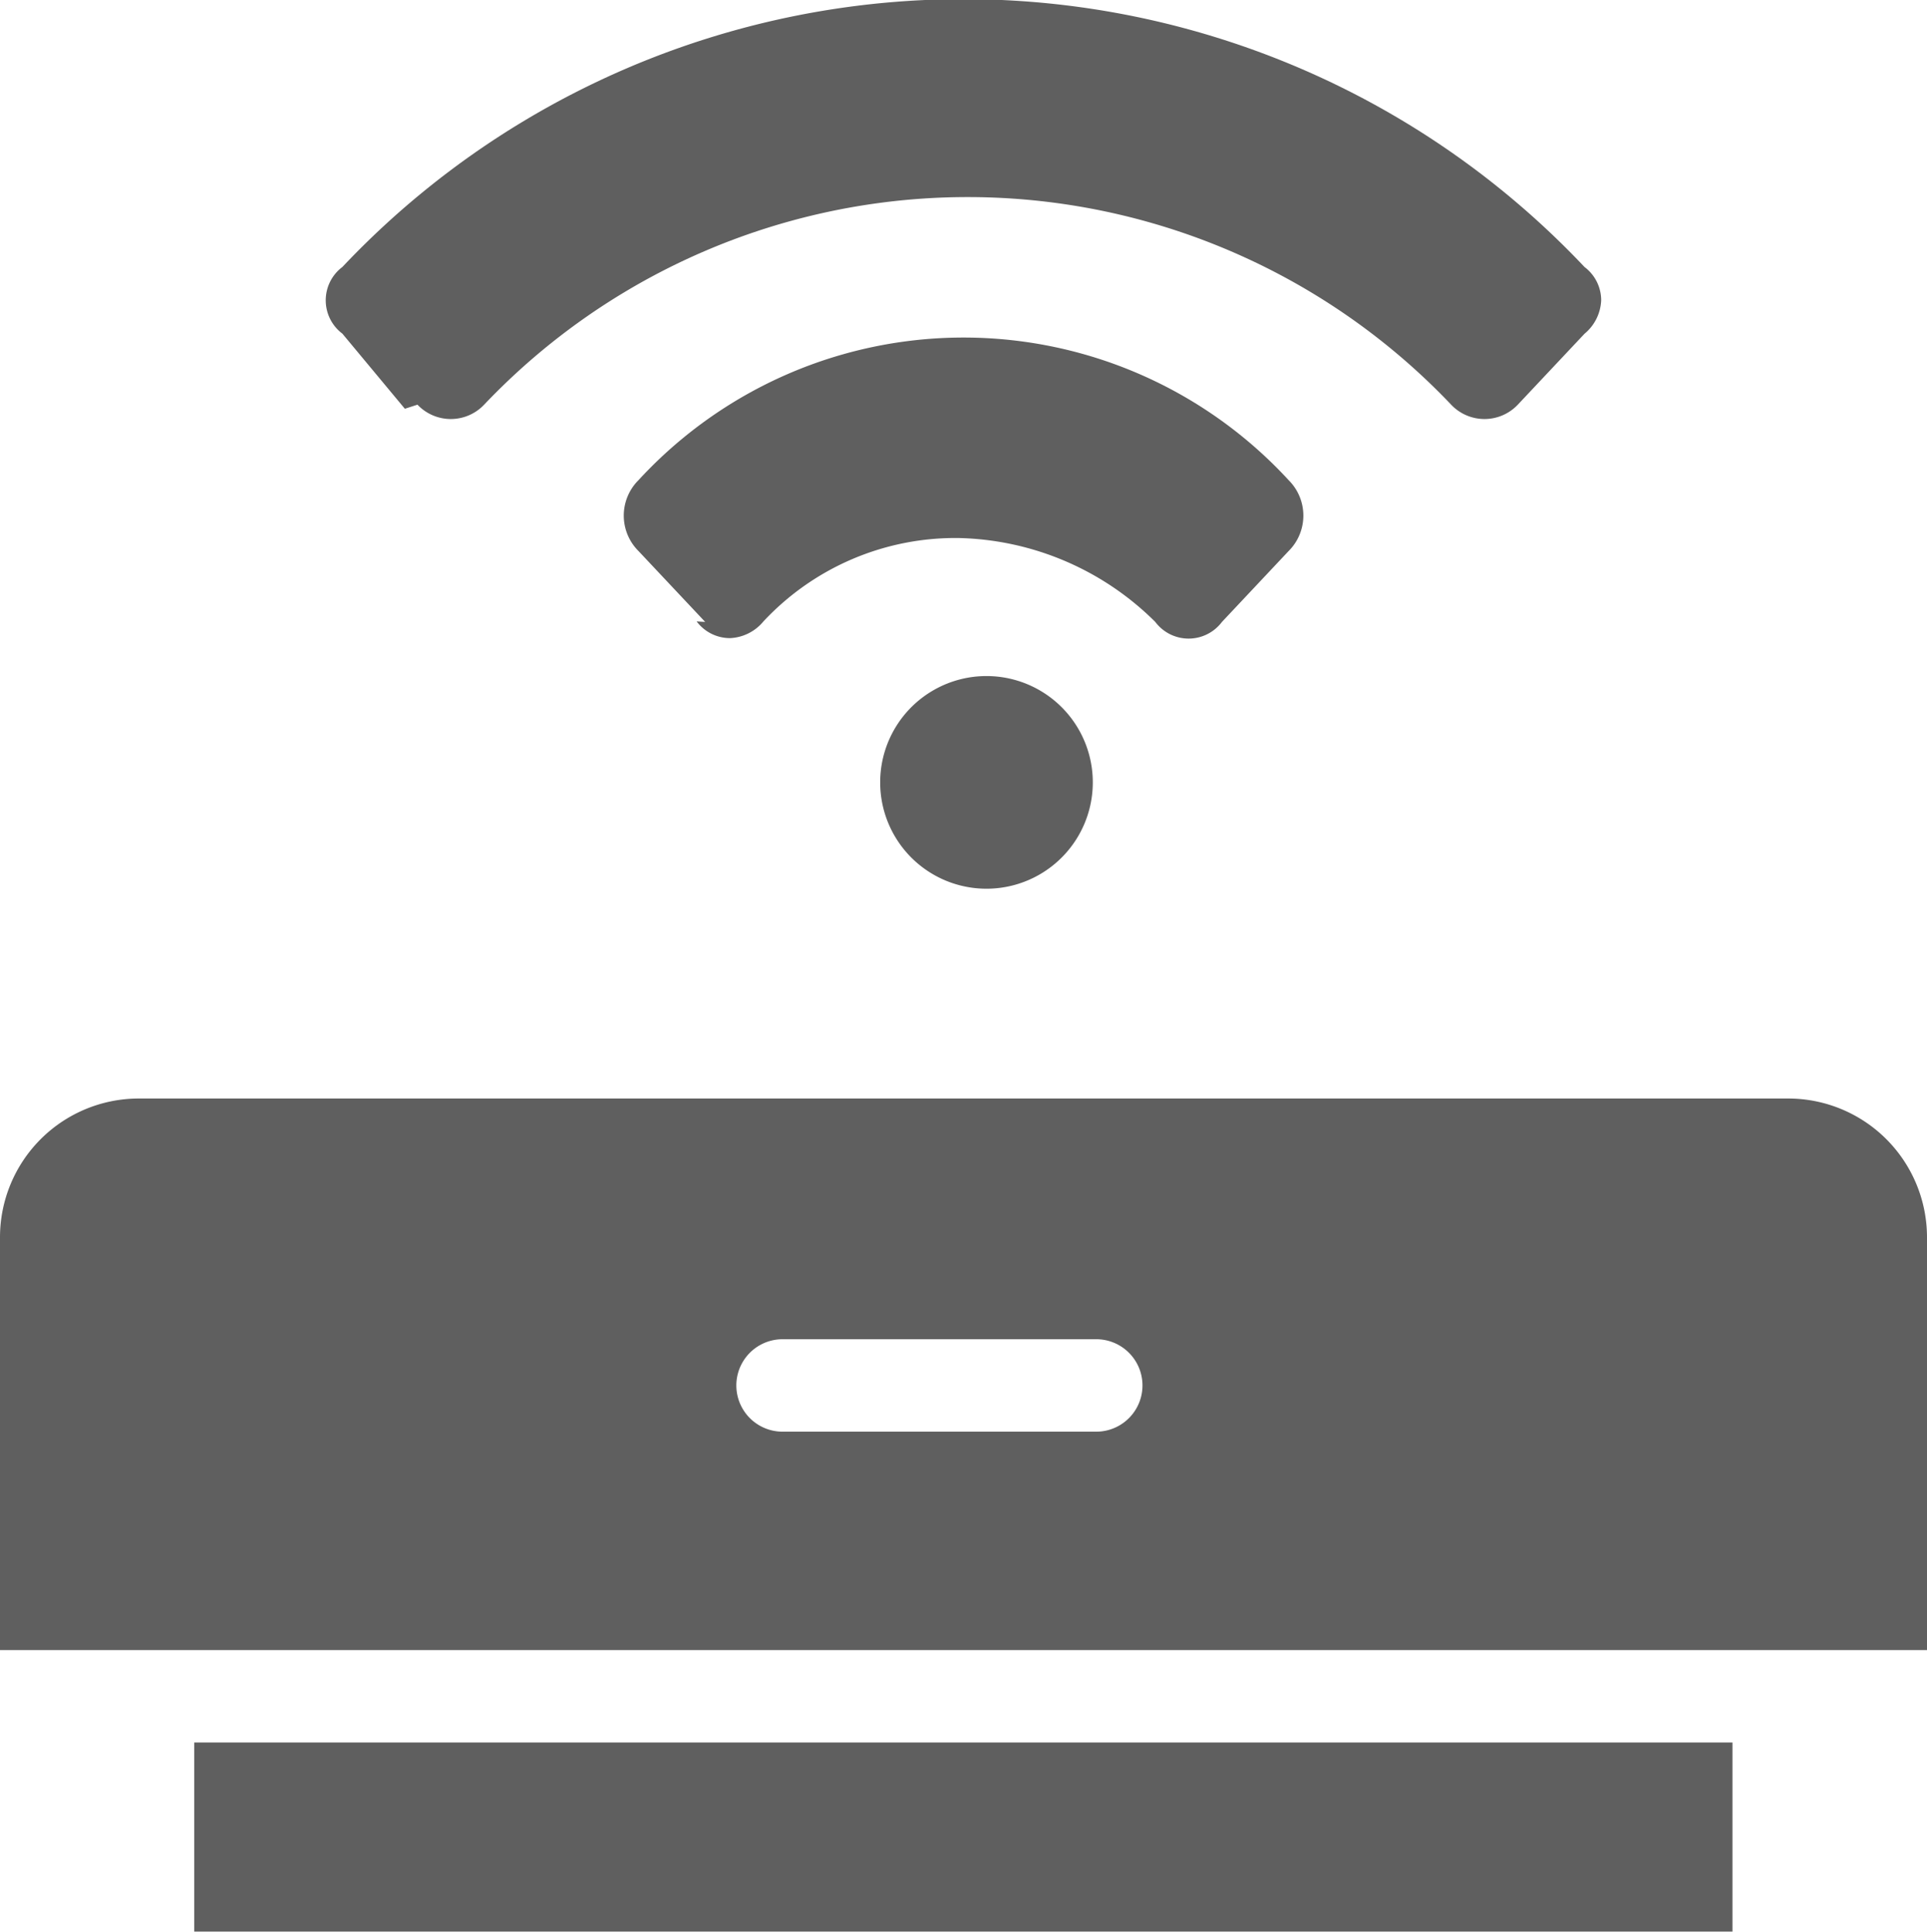
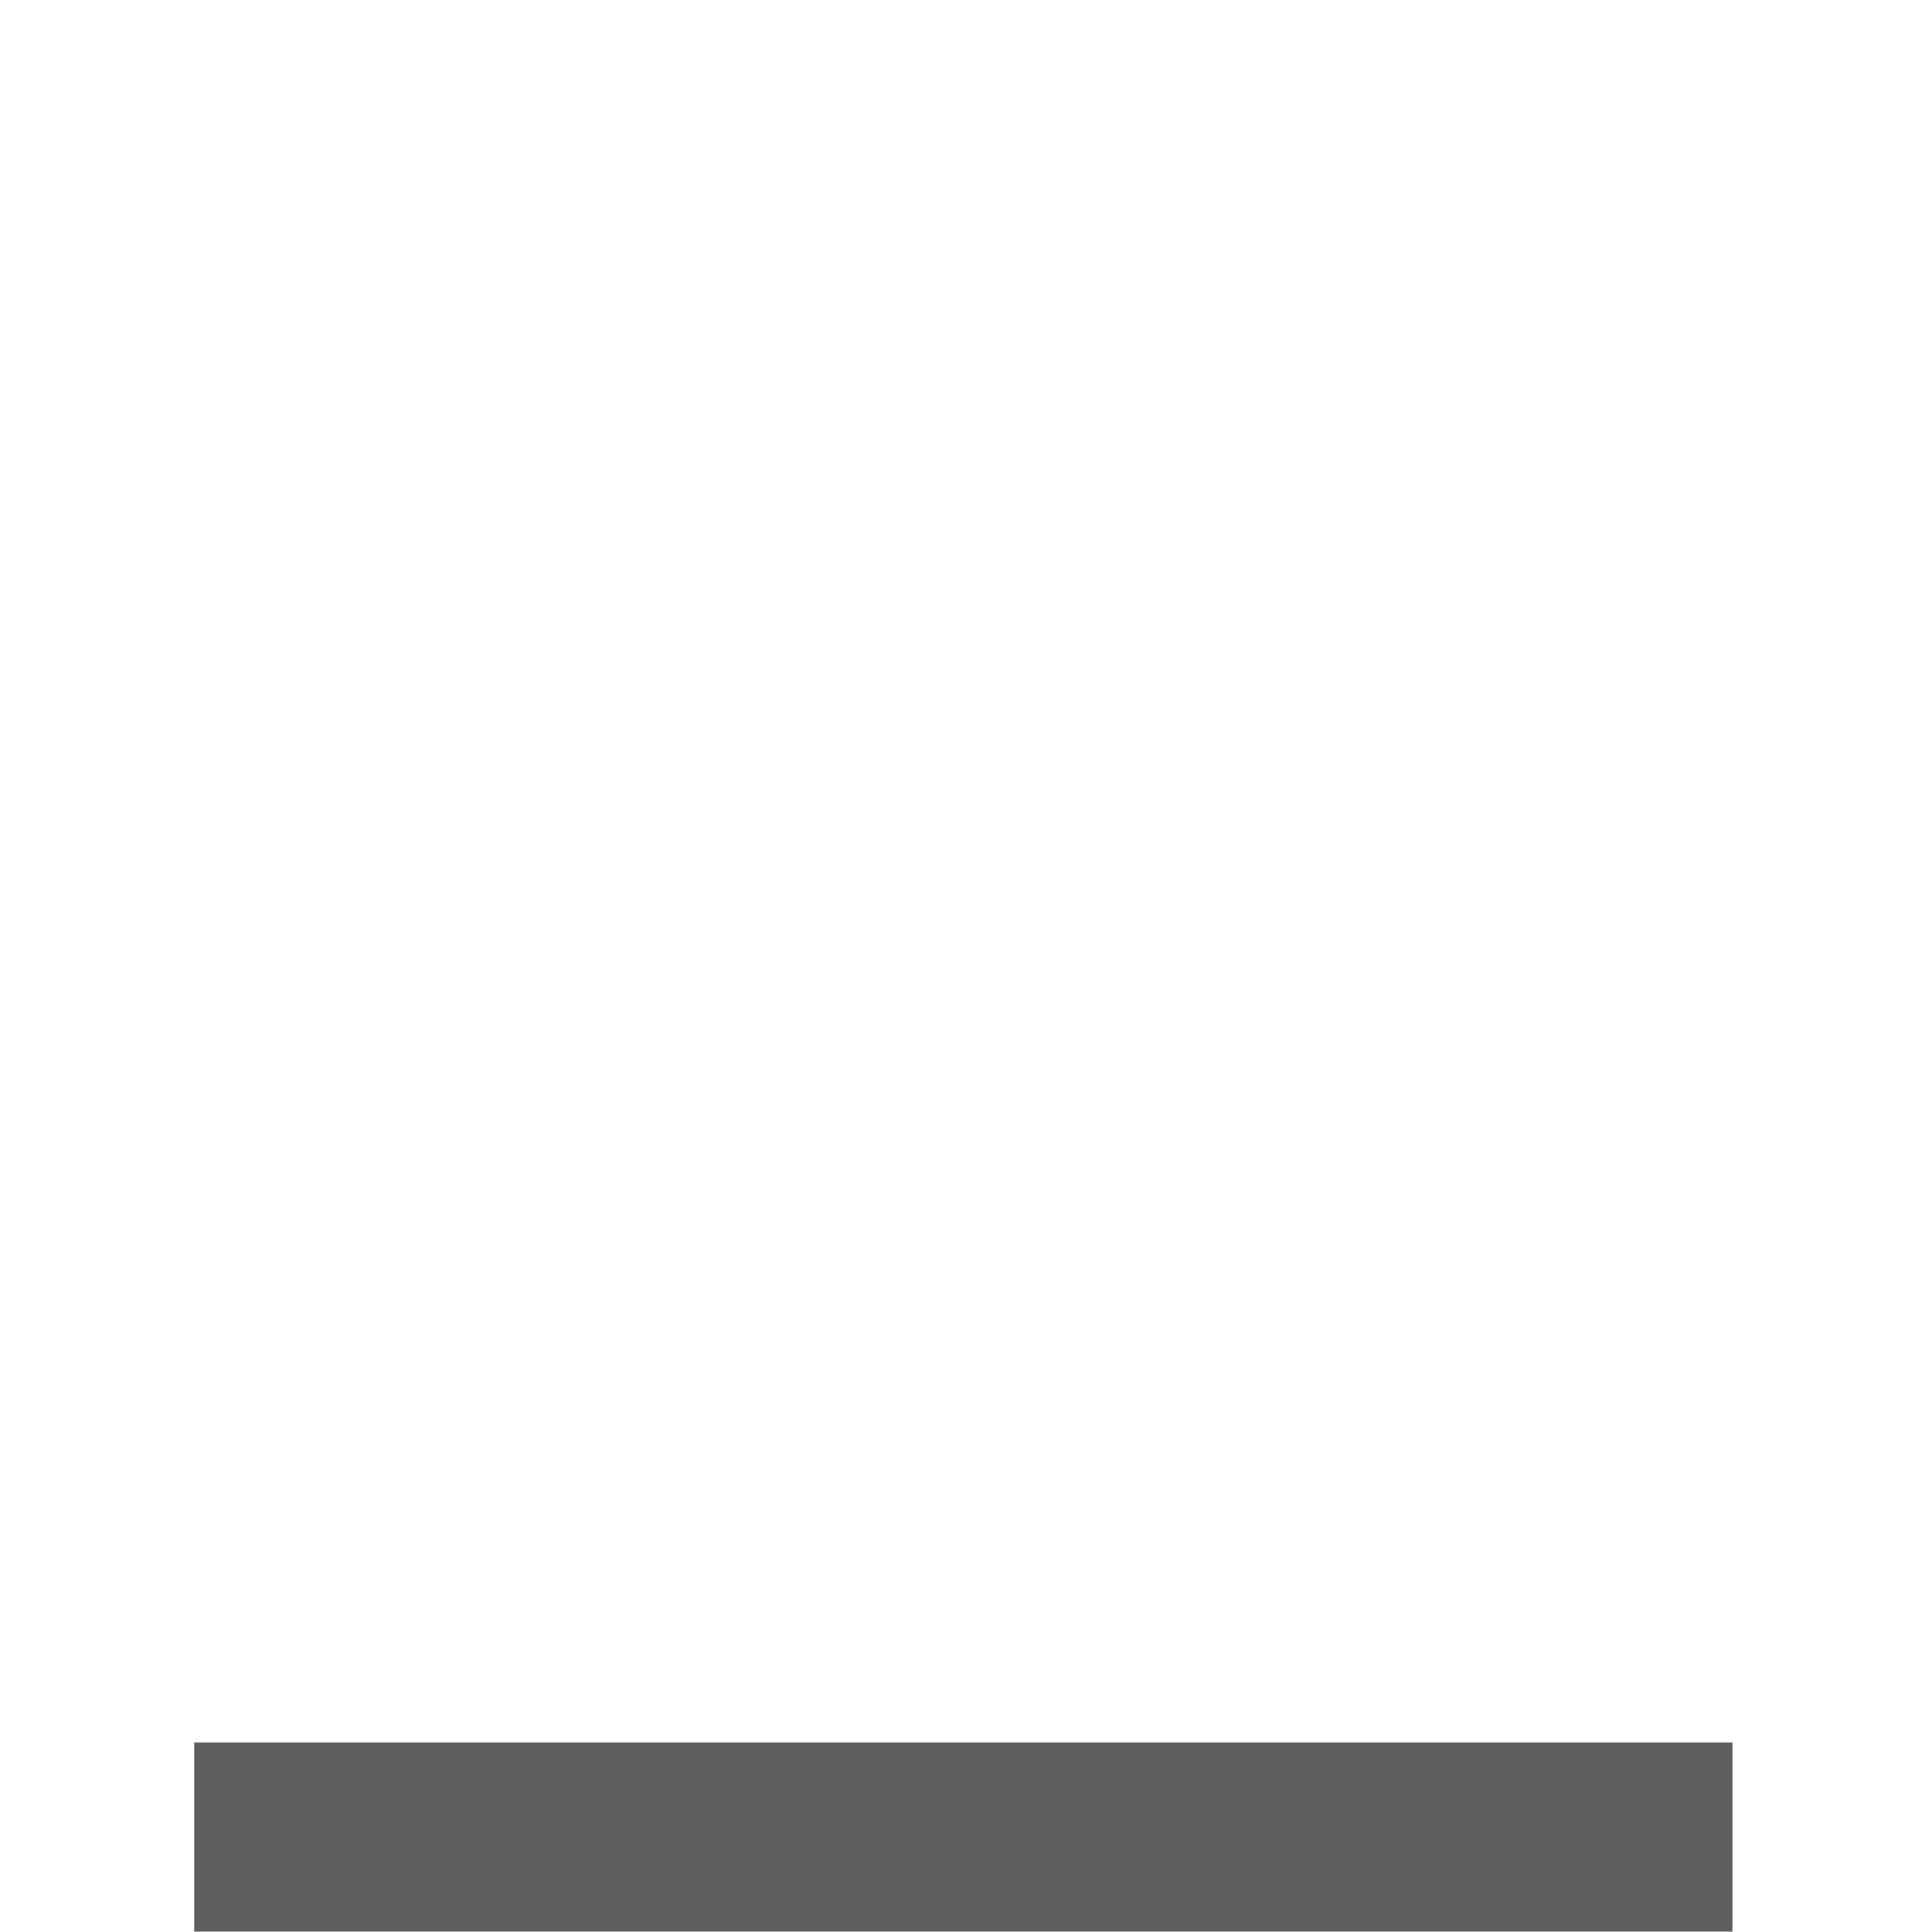
<svg xmlns="http://www.w3.org/2000/svg" id="router" width="15.117" height="15.151" viewBox="0 0 15.117 15.151">
  <path id="Path_118960" data-name="Path 118960" d="M42.1,377.078H54.167v1.483H42.1Zm0,0" transform="translate(-40.576 -363.411)" fill="#5f5f5f" />
-   <path id="Path_118961" data-name="Path 118961" d="M14.03,237.7H1.087A1.089,1.089,0,0,0,0,238.787v3.239H15.117v-3.239A1.089,1.089,0,0,0,14.03,237.7ZM8.6,240.313H6.139a.362.362,0,0,1,0-.725H8.6a.362.362,0,0,1,0,.725Zm0,0" transform="translate(0 -229.084)" fill="#5f5f5f" />
-   <path id="Path_118962" data-name="Path 118962" d="M45.549,60.1a.834.834,0,1,1,0,.033m-1.373-1.275-.523-.556a.392.392,0,0,1,0-.556,3.466,3.466,0,0,1,5.1,0,.392.392,0,0,1,0,.556l-.523.556a.327.327,0,0,1-.523,0A2.256,2.256,0,0,0,46.17,58.2a2.06,2.06,0,0,0-1.537.654.36.36,0,0,1-.262.131.327.327,0,0,1-.262-.131m-2.289-1.668-.49-.589a.327.327,0,0,1,0-.523,6.7,6.7,0,0,1,9.744,0,.327.327,0,0,1,.131.262.36.36,0,0,1-.131.262l-.523.556a.36.36,0,0,1-.523,0,5.232,5.232,0,0,0-7.586,0,.36.36,0,0,1-.523,0" transform="translate(-38.644 -53.98)" fill="#5f5f5f" />
</svg>